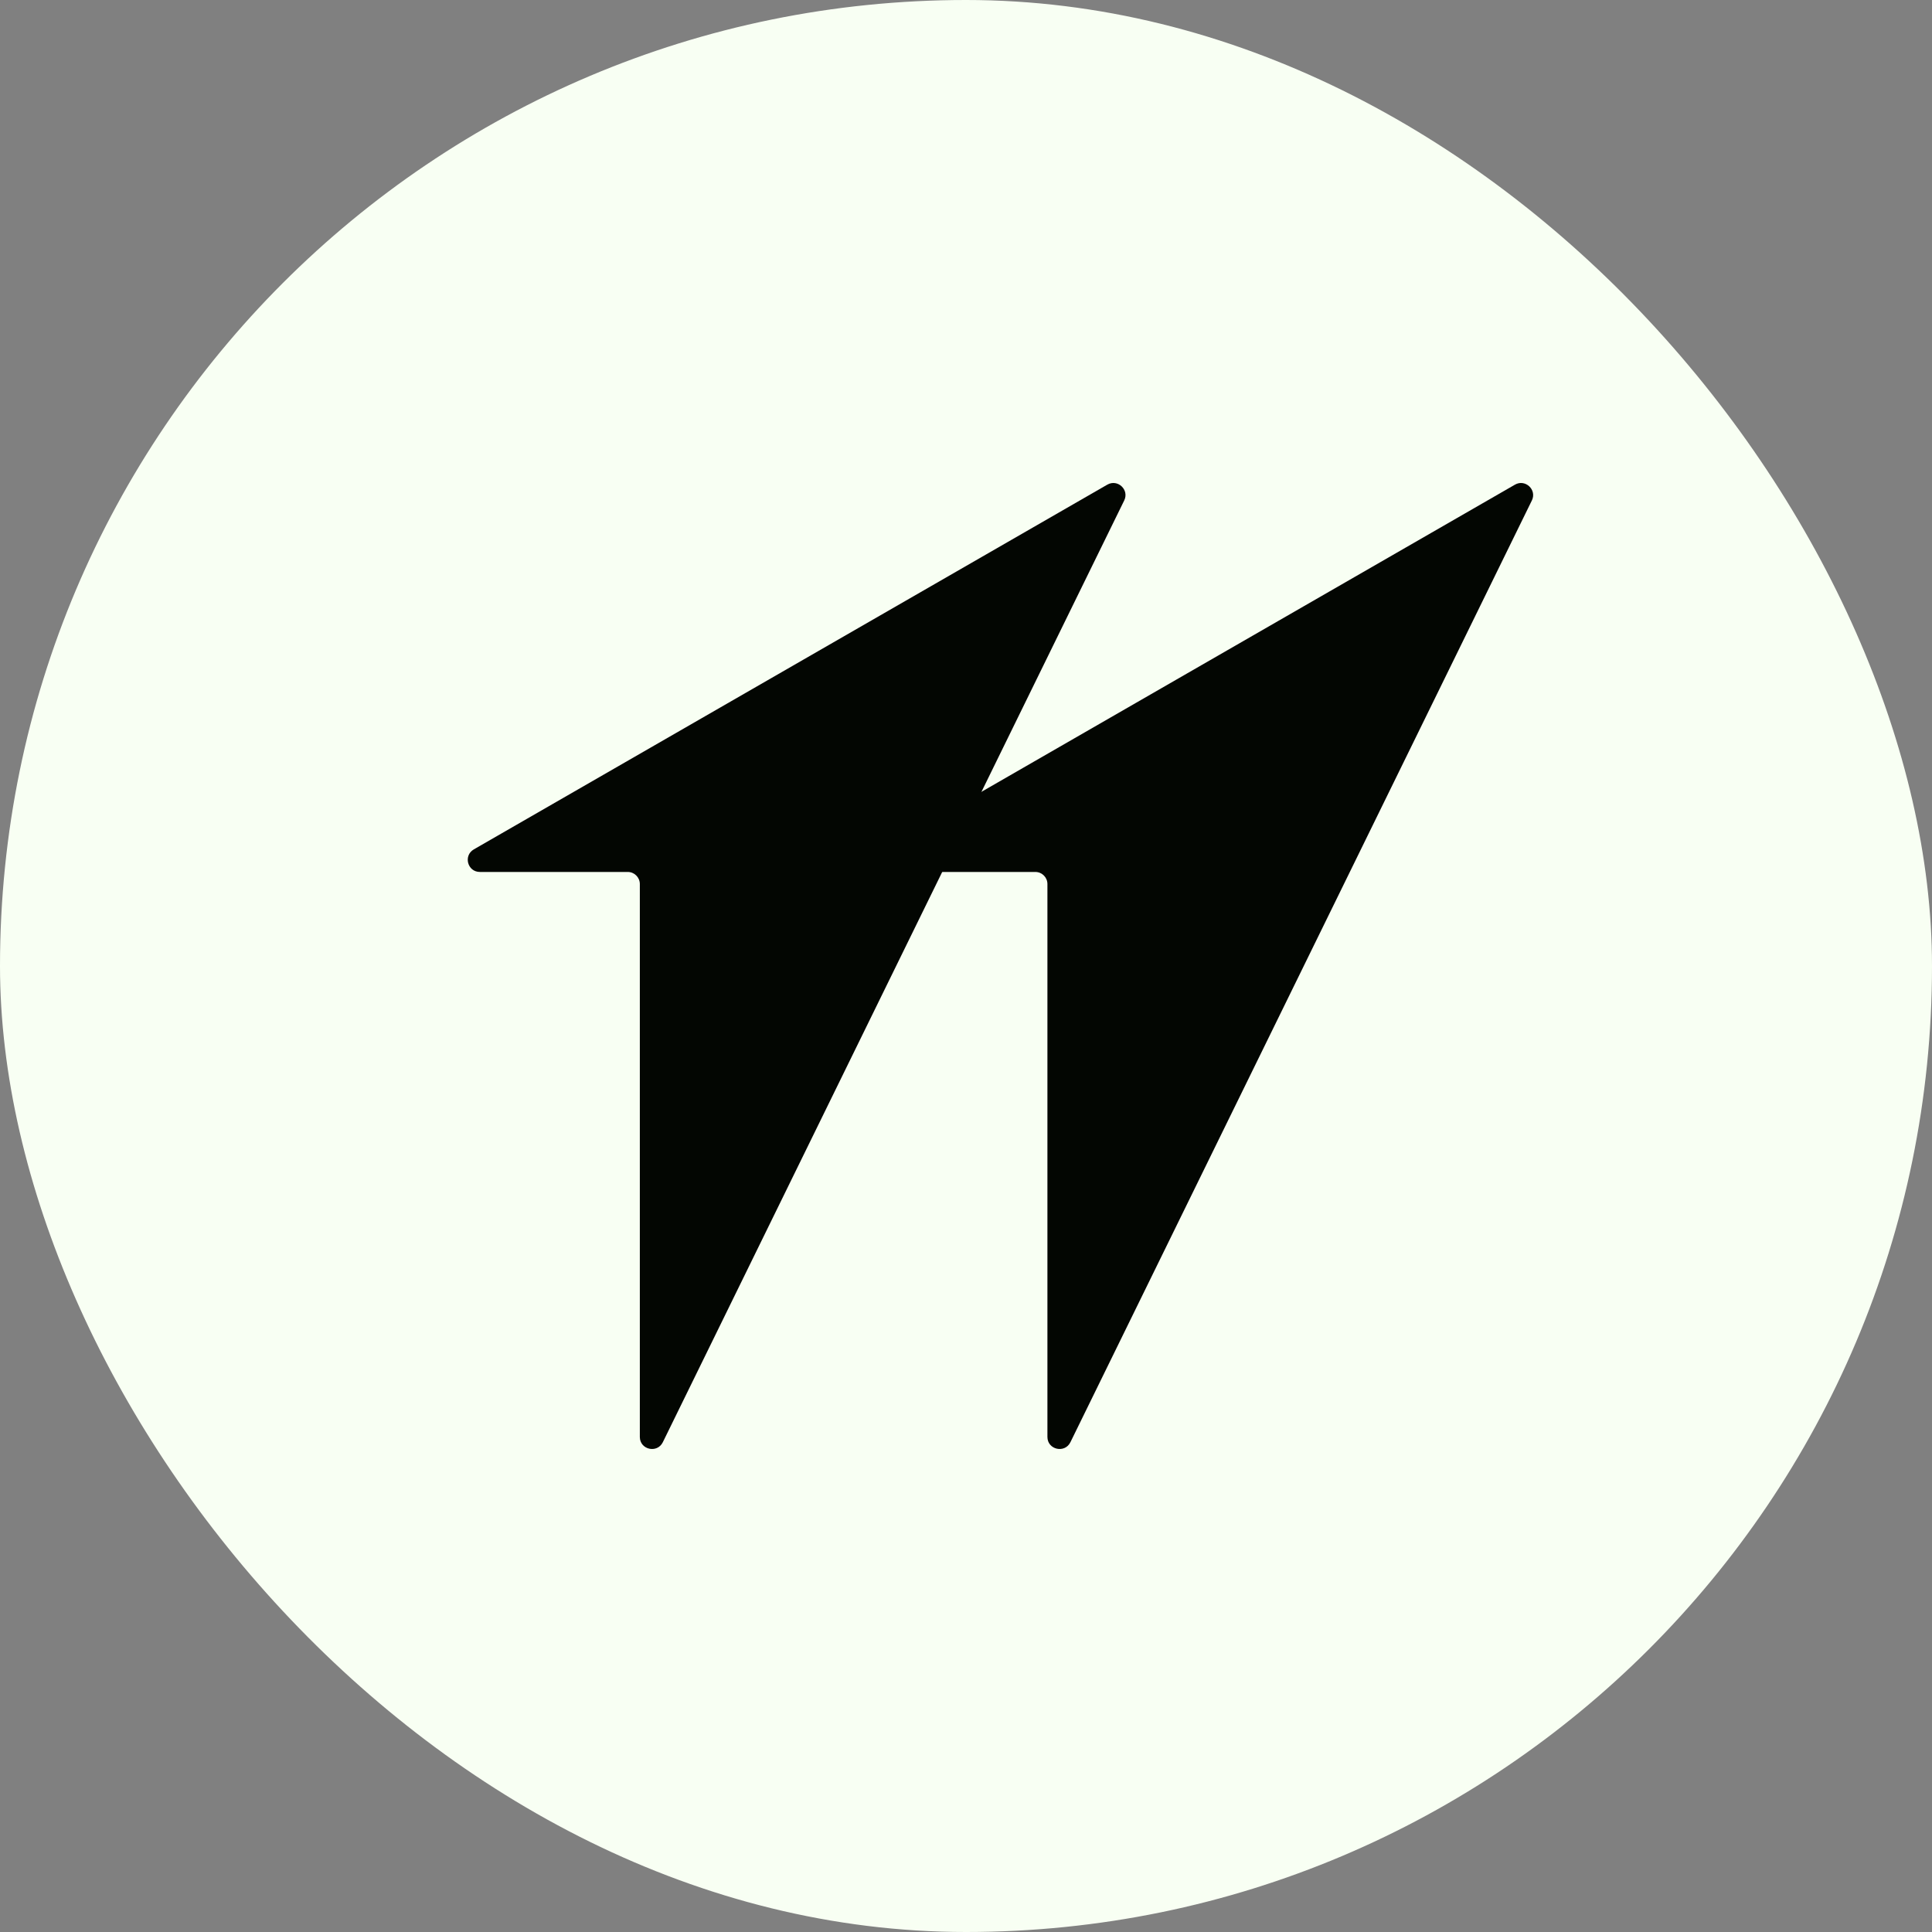
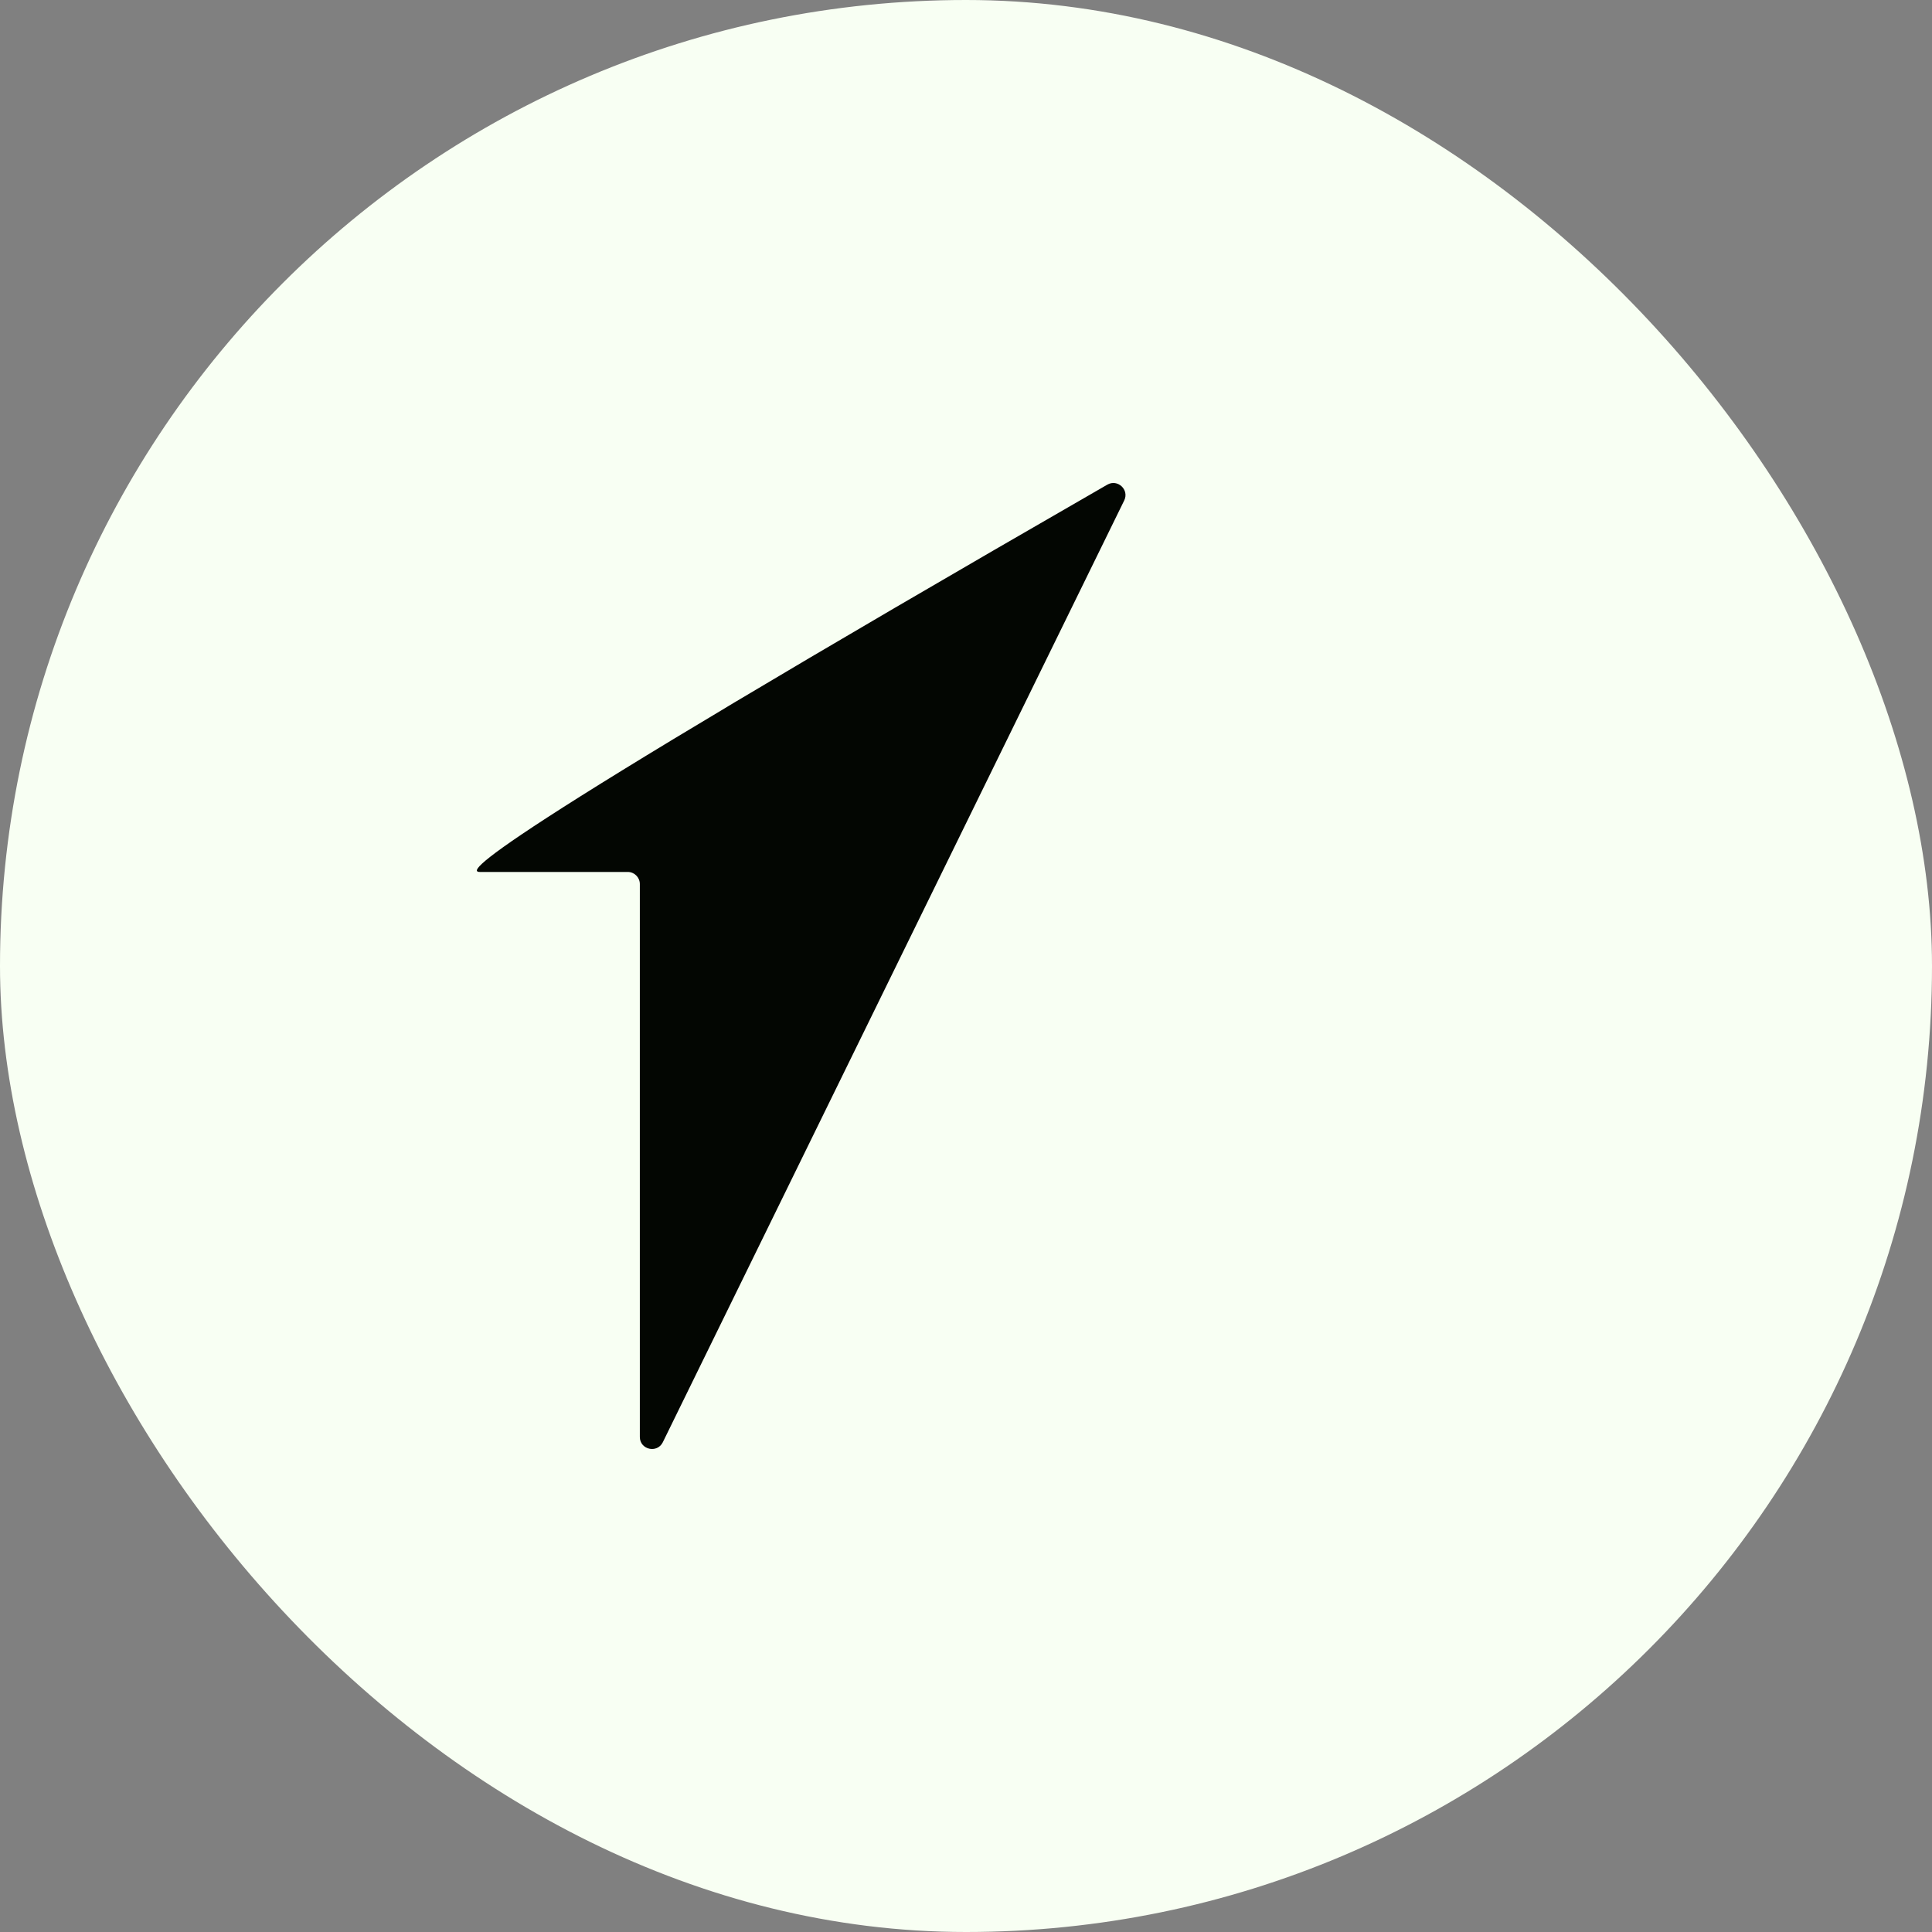
<svg xmlns="http://www.w3.org/2000/svg" width="28" height="28" viewBox="0 0 28 28" fill="none">
  <rect x="0" y="0" width="28" height="28" fill="#808080" stroke="none" />
  <rect width="28" height="28" rx="14" fill="#F8FFF3" />
-   <path d="M16.048 7.024L6.867 12.31C6.712 12.4 6.775 12.637 6.955 12.637H9.098C9.194 12.637 9.273 12.716 9.273 12.812V20.825C9.273 21.01 9.524 21.068 9.606 20.902L16.293 7.253C16.369 7.098 16.198 6.938 16.048 7.024Z" fill="#030602" />
-   <path d="M21.956 7.024L12.775 12.31C12.619 12.4 12.683 12.637 12.862 12.637H15.005C15.102 12.637 15.18 12.716 15.18 12.812V20.825C15.18 21.01 15.431 21.068 15.513 20.902L22.201 7.253C22.277 7.098 22.105 6.938 21.956 7.024Z" fill="#030602" />
+   <path d="M16.048 7.024C6.712 12.4 6.775 12.637 6.955 12.637H9.098C9.194 12.637 9.273 12.716 9.273 12.812V20.825C9.273 21.01 9.524 21.068 9.606 20.902L16.293 7.253C16.369 7.098 16.198 6.938 16.048 7.024Z" fill="#030602" />
</svg>